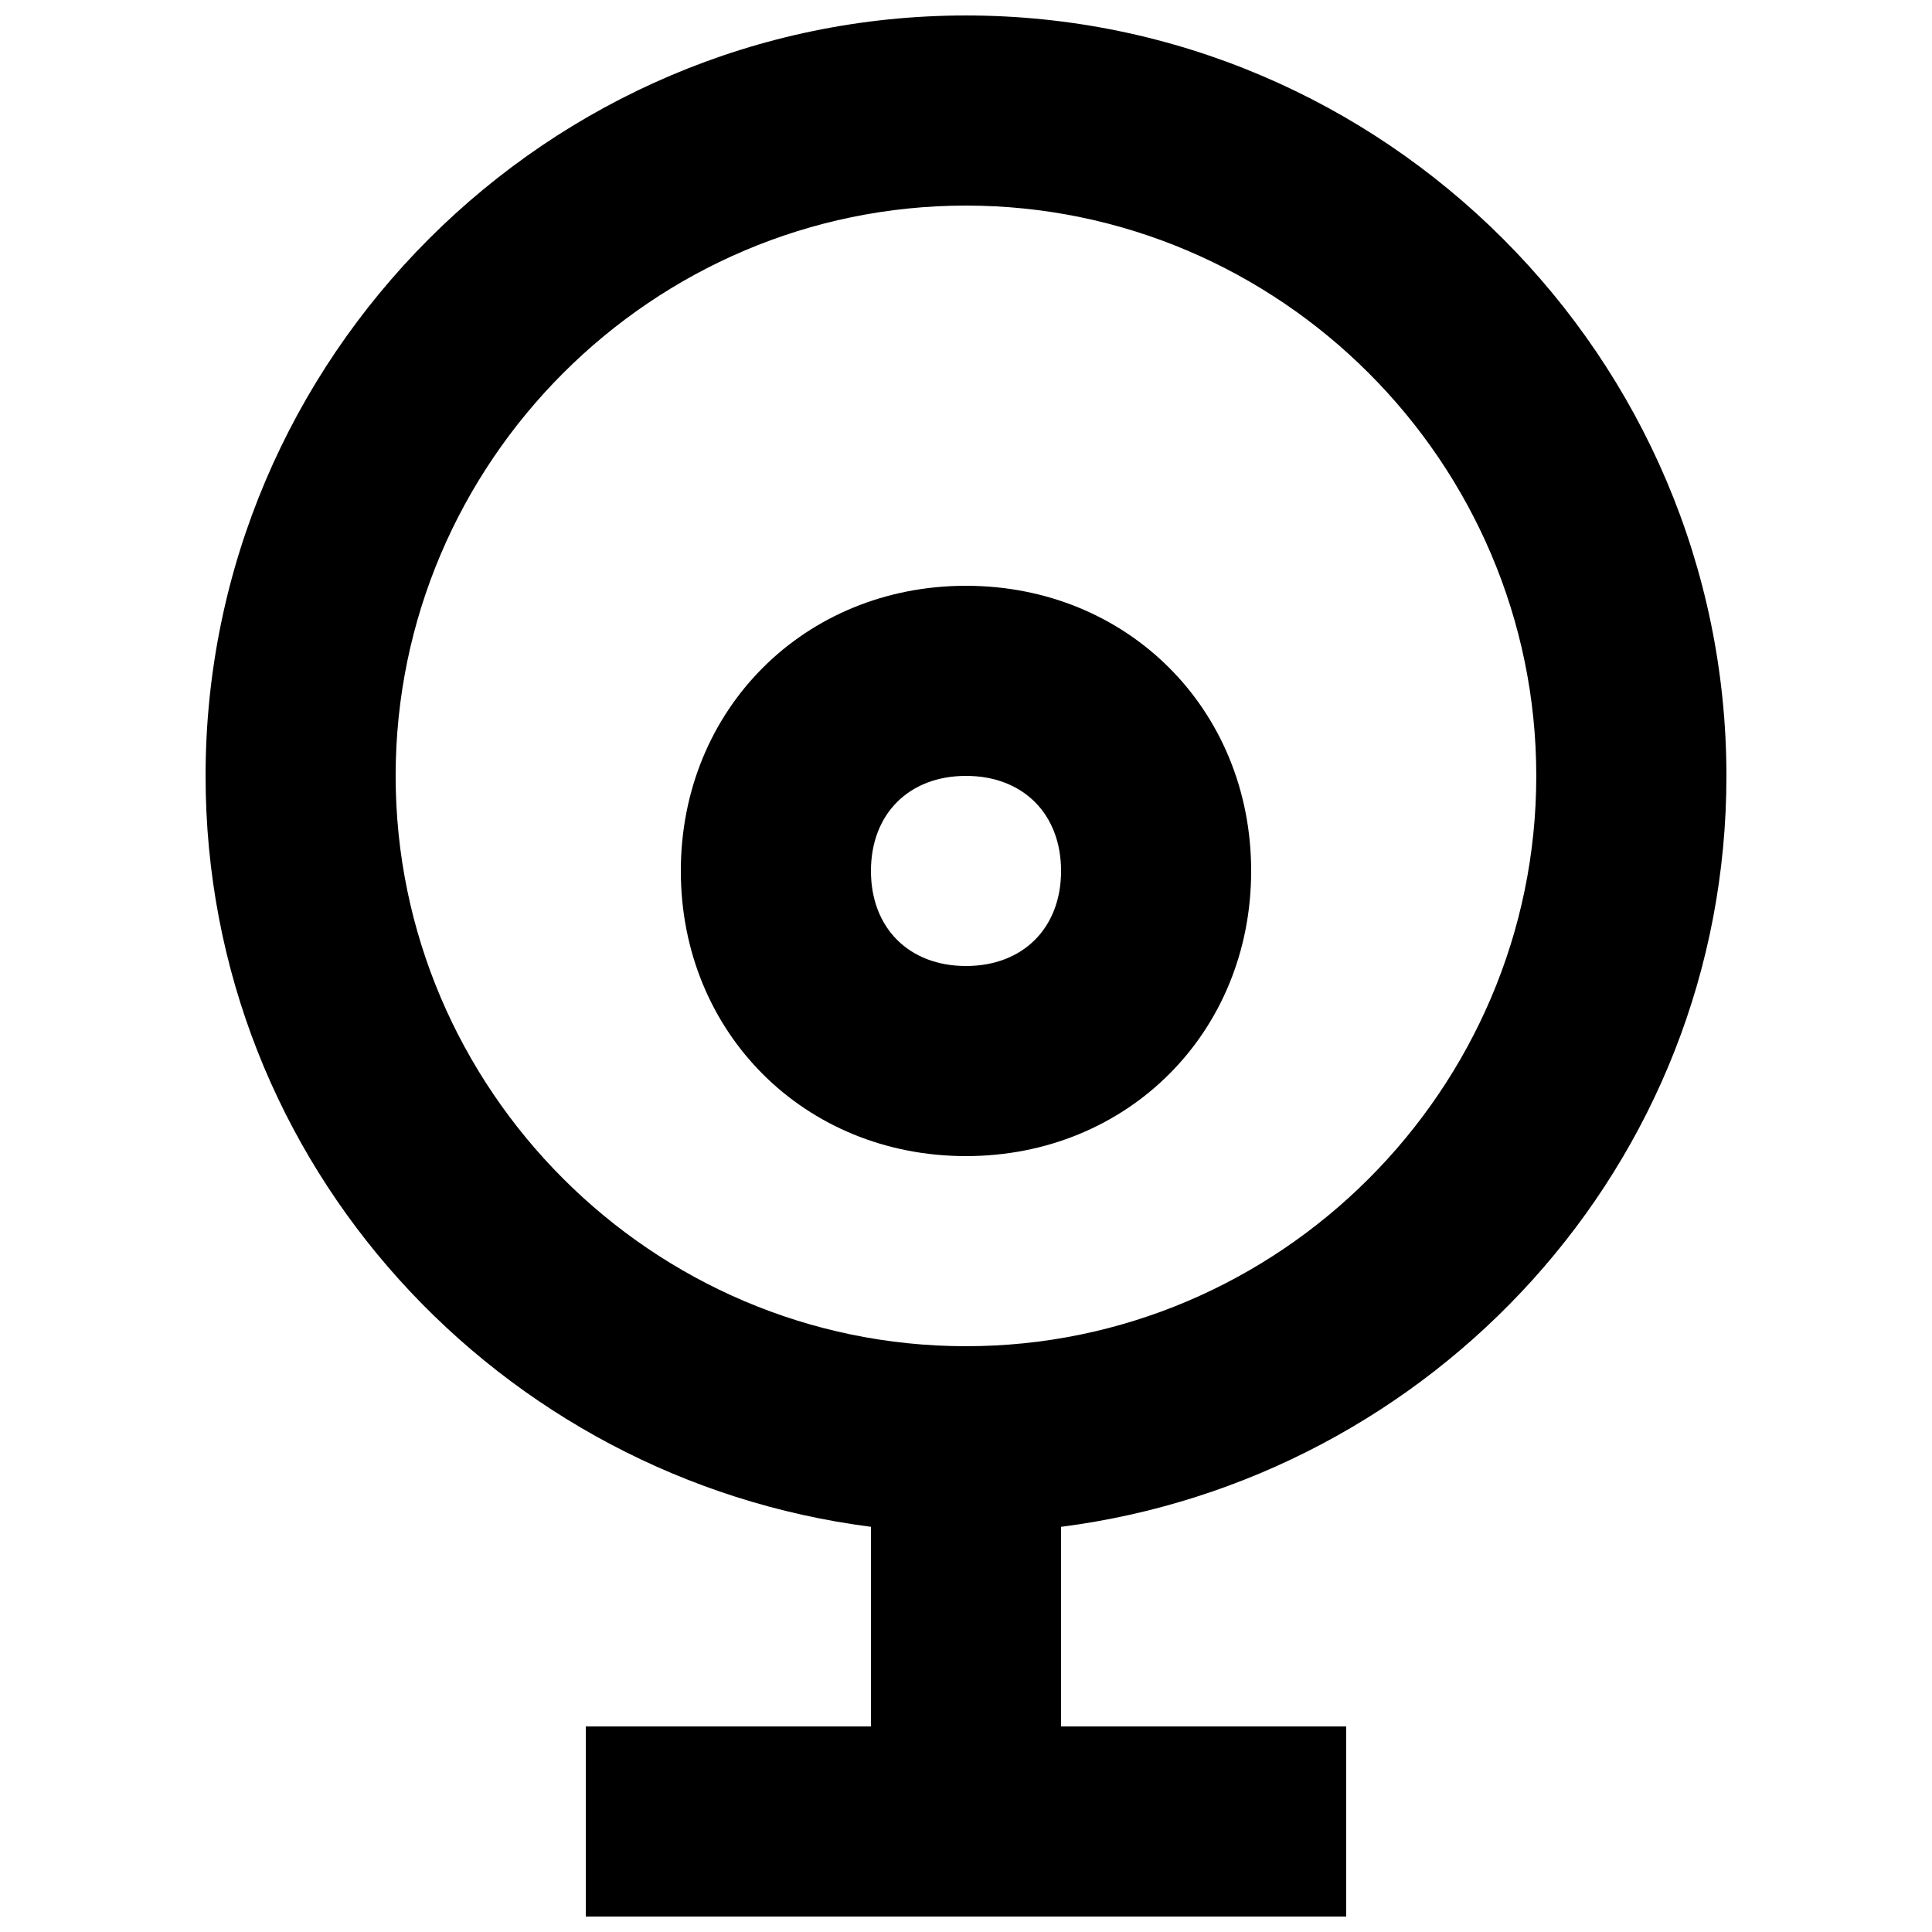
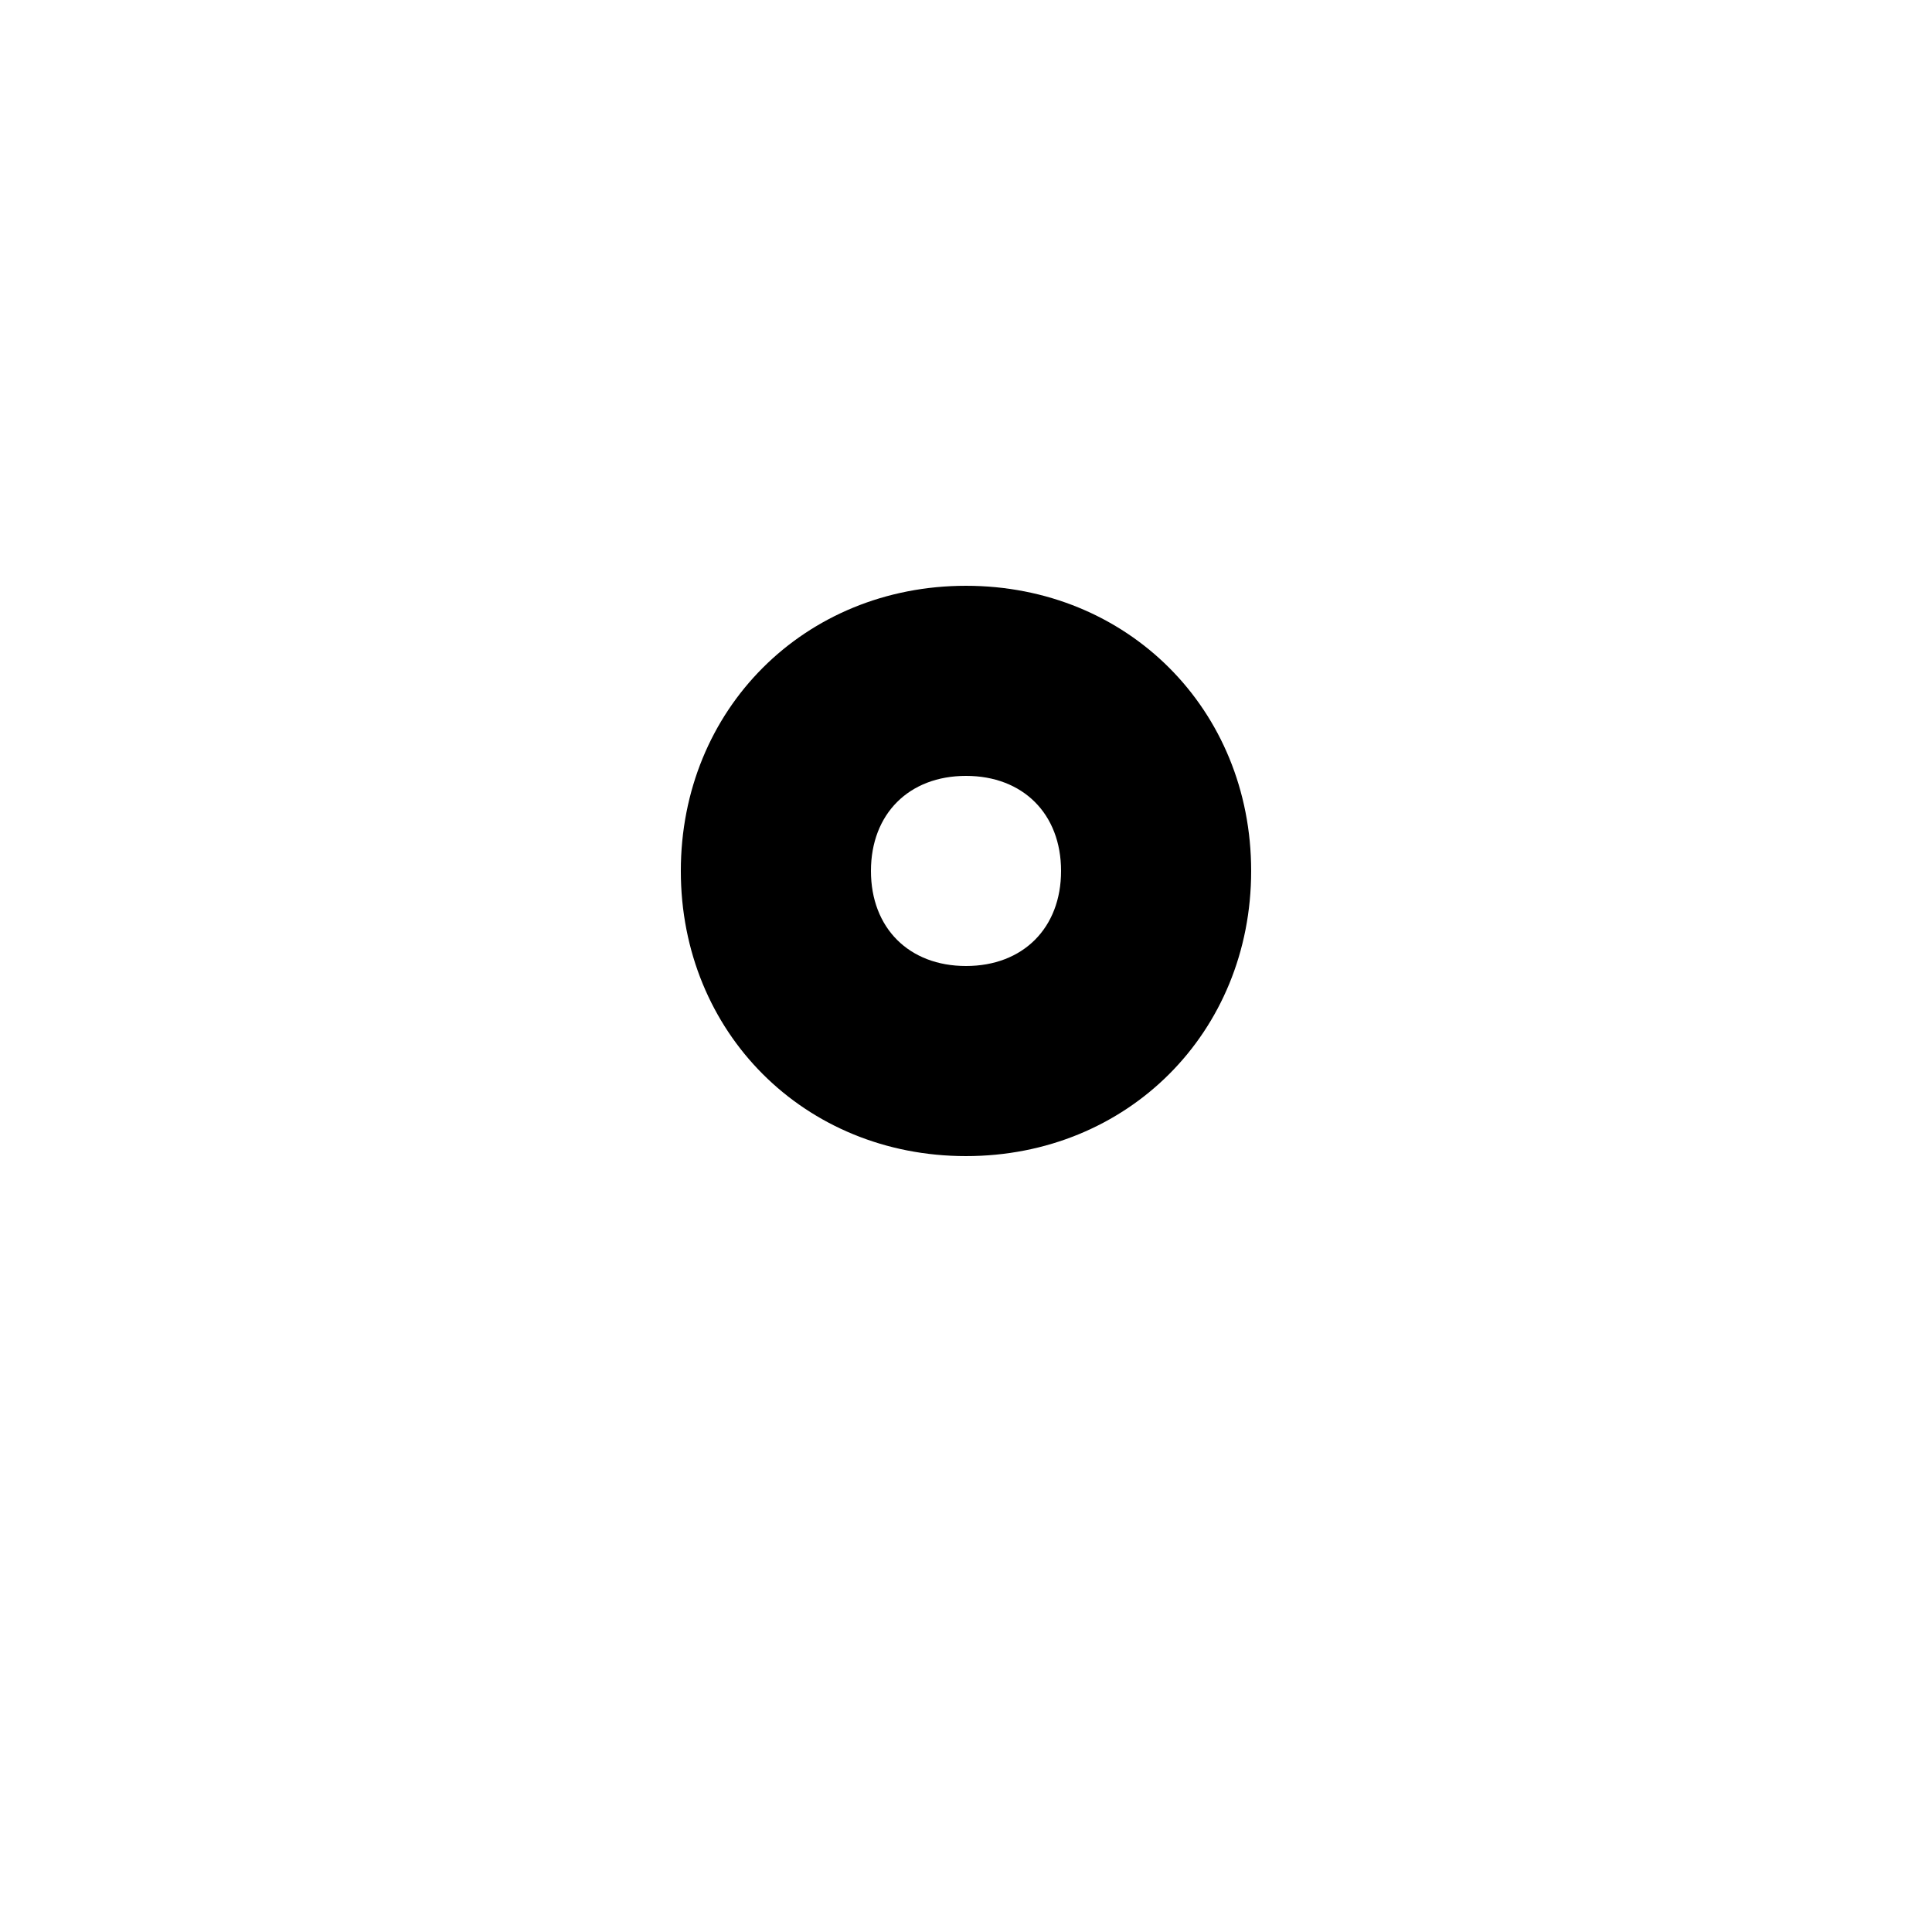
<svg xmlns="http://www.w3.org/2000/svg" width="800px" height="800px" version="1.1" viewBox="144 144 512 512">
  <defs>
    <clipPath id="a">
-       <path d="m198 148.09h404v503.81h-404z" />
-     </clipPath>
+       </clipPath>
  </defs>
  <g clip-path="url(#a)">
-     <path d="m601.52 349.62c0-110.84-90.688-201.52-201.52-201.52-110.84 0-201.52 90.688-201.52 201.52 0 103.28 78.09 186.41 176.33 199v52.902h-75.57v50.383h201.52v-50.383h-75.57v-52.898c98.242-12.598 176.33-95.727 176.33-199.01zm-352.67 0c0-83.129 68.016-151.14 151.14-151.14s151.14 68.016 151.14 151.14c0 83.129-68.016 151.14-151.14 151.14s-151.14-68.016-151.14-151.14z" />
-   </g>
+     </g>
  <path d="m475.57 374.81c0-42.824-32.746-75.57-75.57-75.57s-75.574 32.746-75.574 75.57c0 42.824 32.746 75.57 75.57 75.57 42.828 0 75.574-32.746 75.574-75.57zm-100.76 0c0-15.113 10.078-25.191 25.191-25.191s25.191 10.078 25.191 25.191c0 15.113-10.078 25.191-25.191 25.191-15.117 0-25.191-10.078-25.191-25.191z" />
</svg>